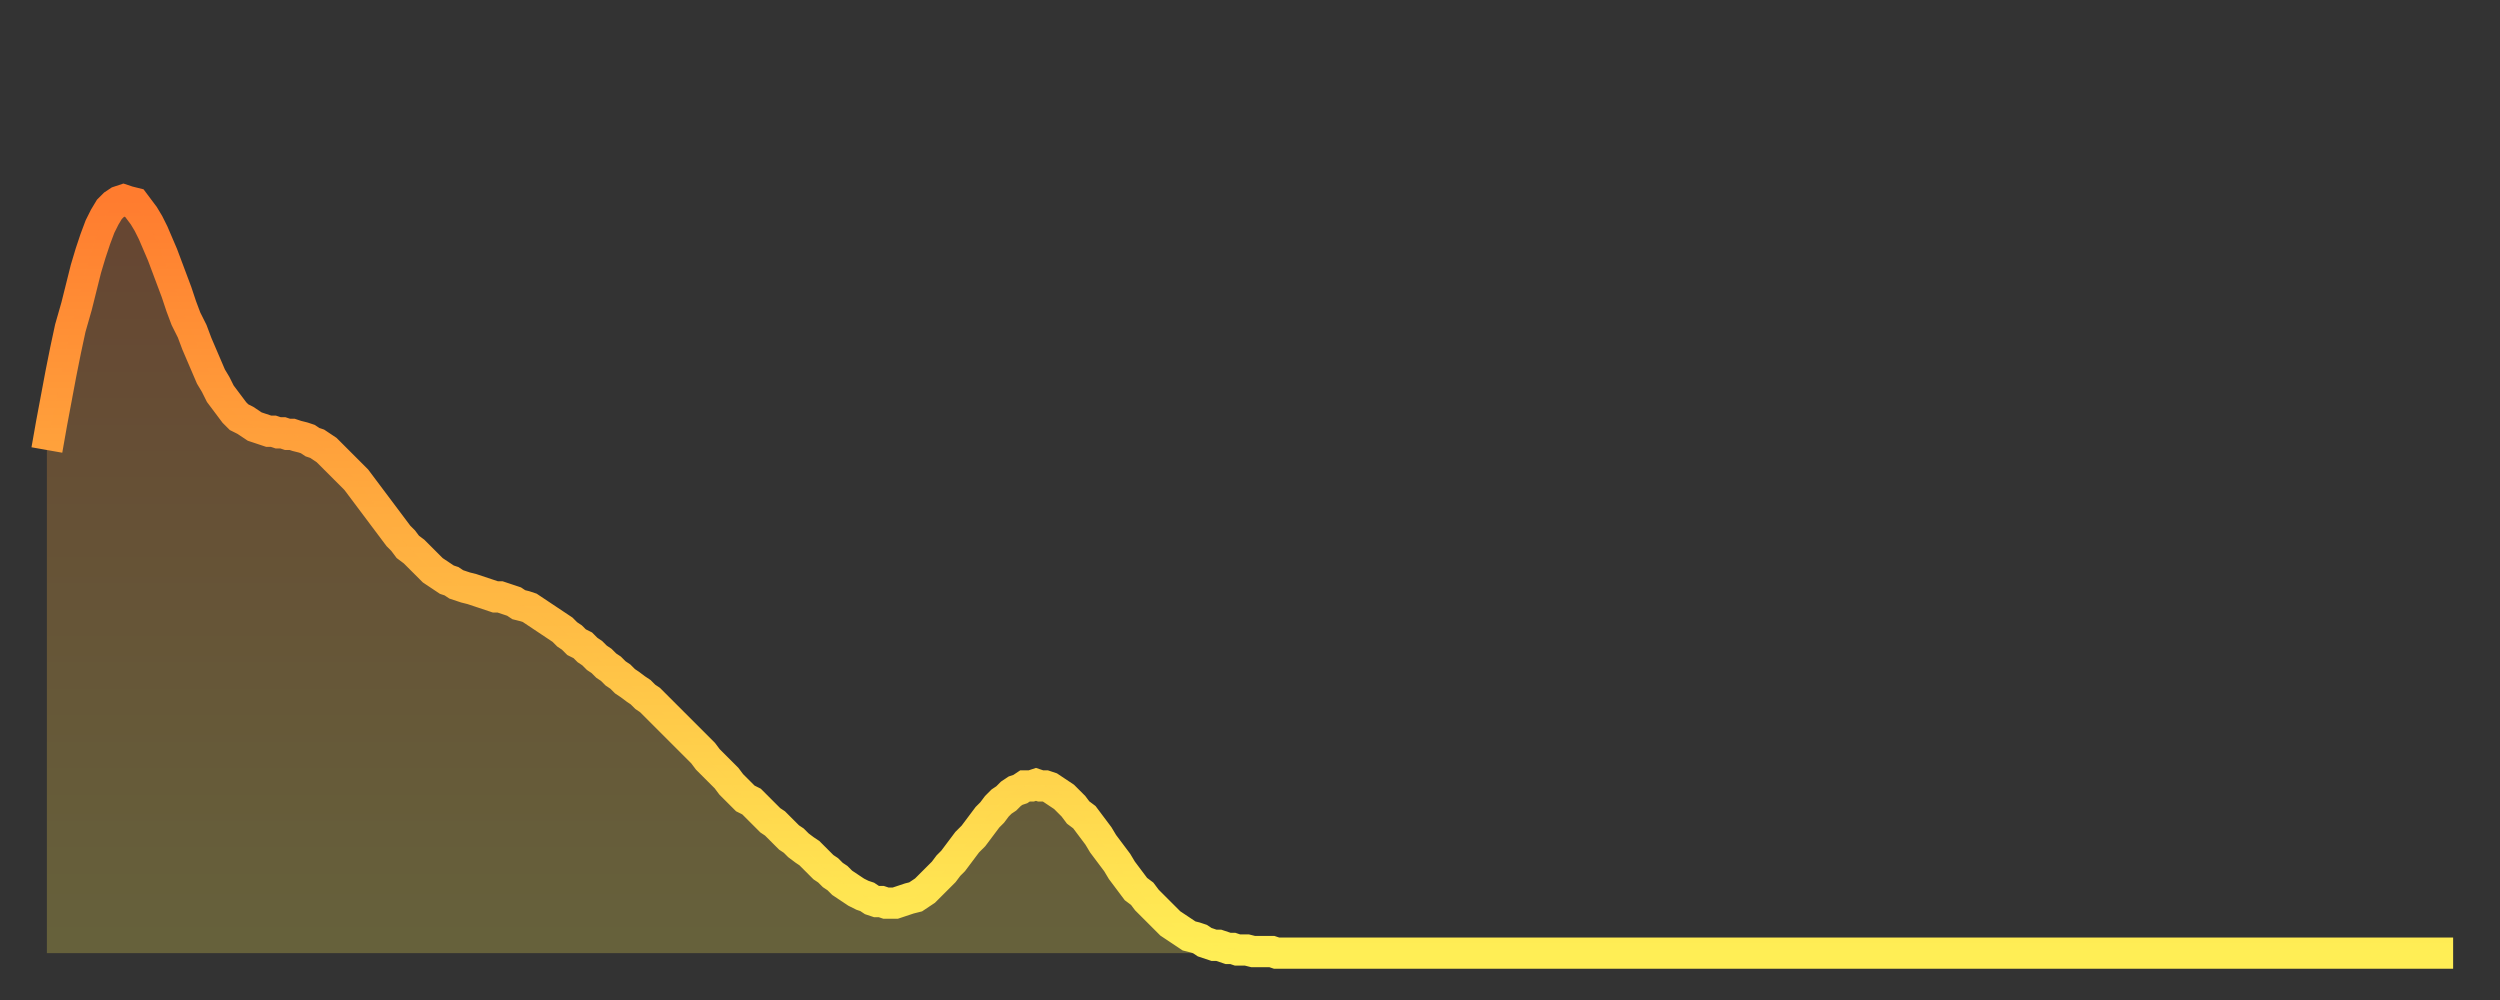
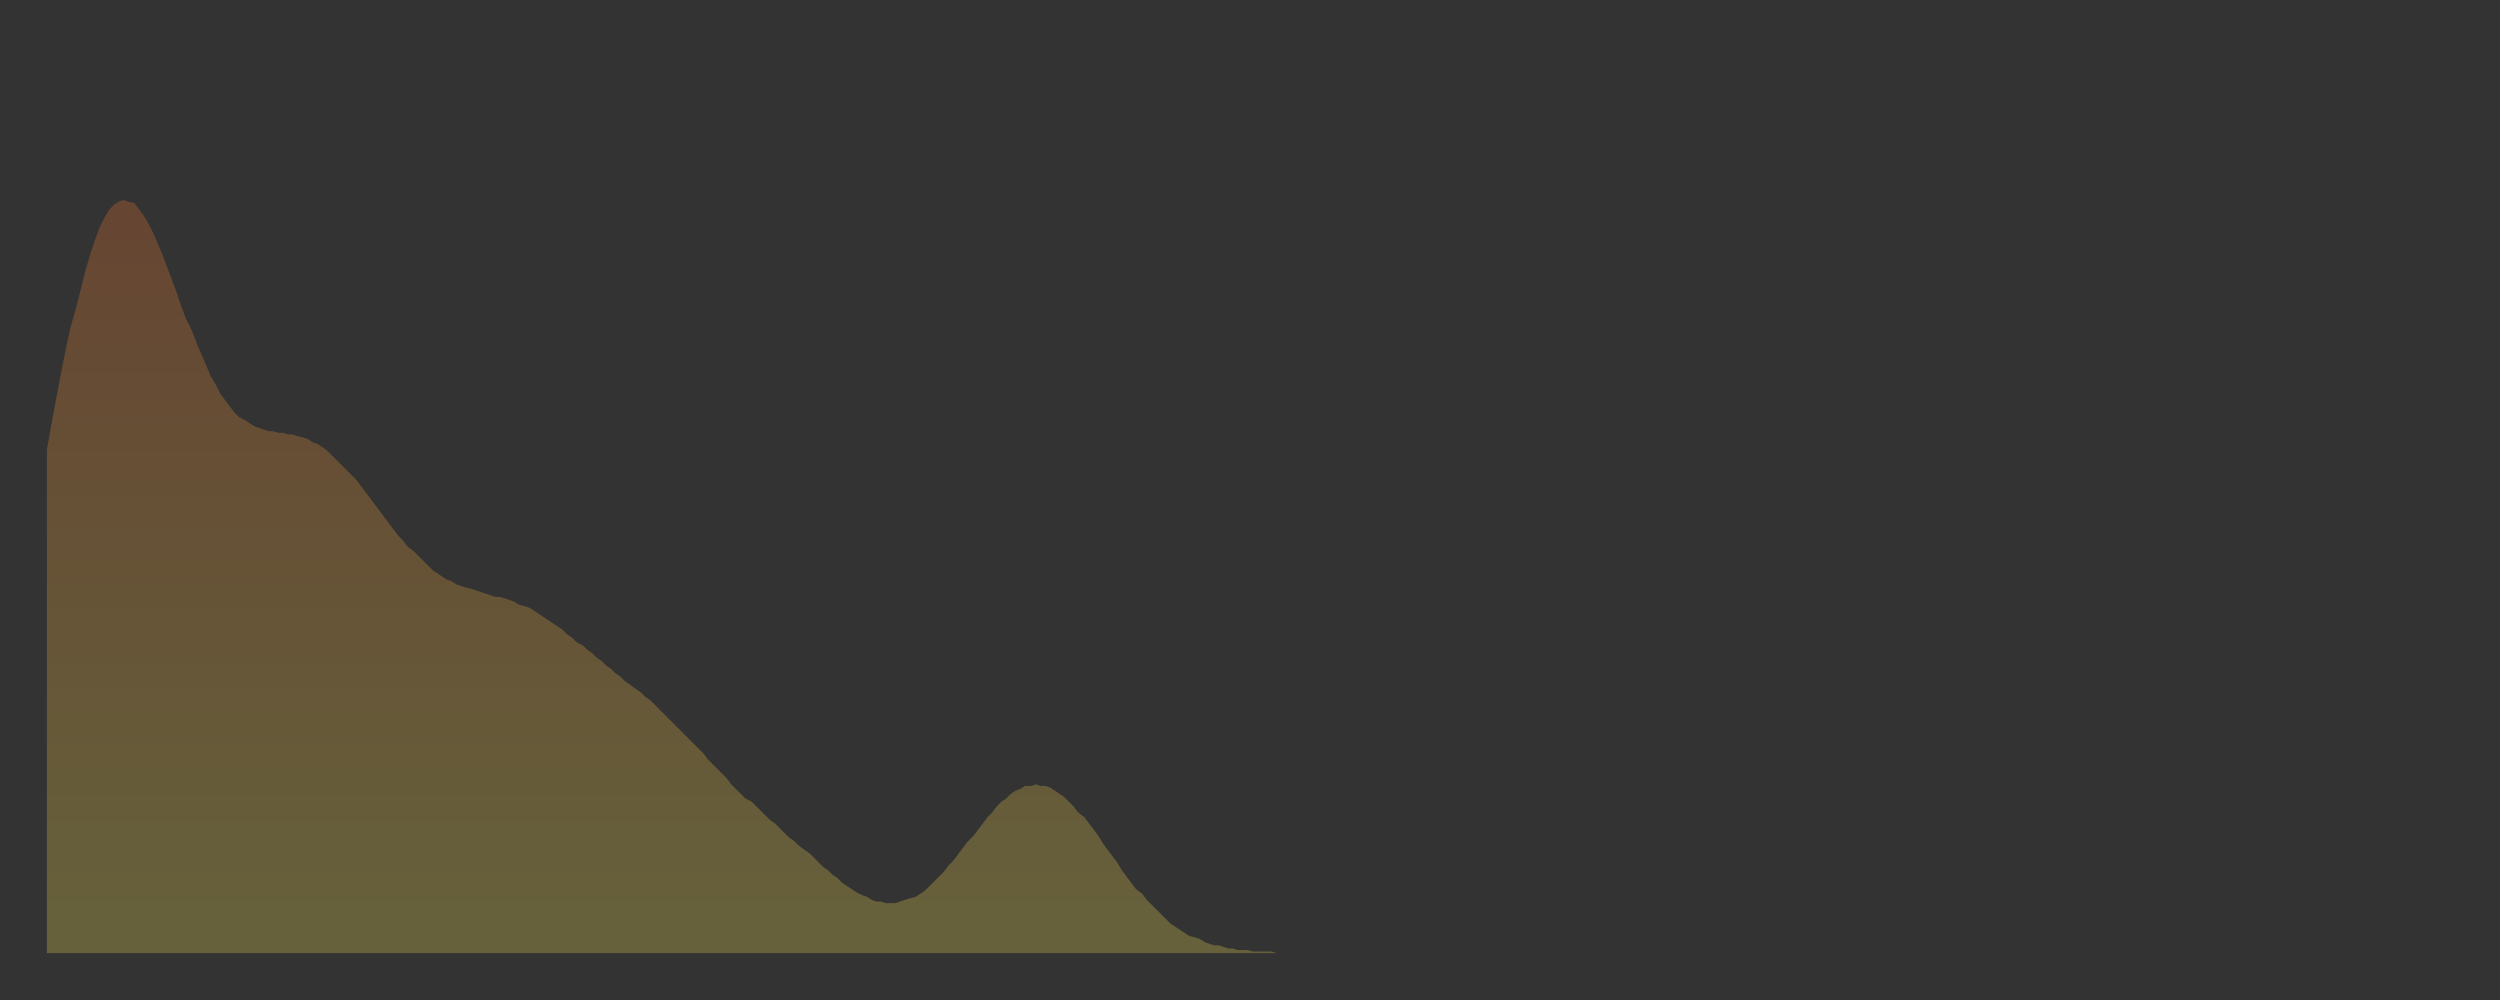
<svg xmlns="http://www.w3.org/2000/svg" baseProfile="full" height="64" version="1.1" width="160">
  <rect width="100%" height="100%" fill="#333333" stroke="none" />
  <defs>
    <linearGradient id="id785188" x1="0" x2="0" y1="0" y2="1">
      <stop offset="0%" stop-color="#ff7c2f" />
      <stop offset="50%" stop-color="#ffb542" />
      <stop offset="100%" stop-color="#ffee55" />
    </linearGradient>
  </defs>
  <g transform="translate(3,3)">
    <g>
-       <path d="M 0.0 25.8 0.3 24.1 0.6 22.5 0.9 20.9 1.2 19.4 1.5 18.0 1.9 16.6 2.2 15.4 2.5 14.2 2.8 13.2 3.1 12.3 3.4 11.5 3.7 10.9 4.0 10.4 4.3 10.1 4.6 9.9 4.9 9.8 5.2 9.9 5.6 10.0 5.9 10.4 6.2 10.8 6.5 11.3 6.8 11.9 7.1 12.6 7.4 13.3 7.7 14.1 8.0 14.9 8.3 15.7 8.6 16.6 8.9 17.4 9.3 18.2 9.6 19.0 9.9 19.7 10.2 20.4 10.5 21.1 10.8 21.6 11.1 22.2 11.4 22.6 11.7 23.0 12.0 23.4 12.3 23.7 12.7 23.9 13.0 24.1 13.3 24.3 13.6 24.4 13.9 24.5 14.2 24.6 14.5 24.6 14.8 24.7 15.1 24.7 15.4 24.8 15.7 24.8 16.0 24.9 16.4 25.0 16.7 25.1 17.0 25.3 17.3 25.4 17.6 25.6 17.9 25.8 18.2 26.1 18.5 26.4 18.8 26.7 19.1 27.0 19.4 27.3 19.8 27.7 20.1 28.1 20.4 28.5 20.7 28.9 21.0 29.3 21.3 29.7 21.6 30.1 21.9 30.5 22.2 30.9 22.5 31.3 22.8 31.6 23.1 32.0 23.5 32.3 23.8 32.6 24.1 32.9 24.4 33.2 24.7 33.5 25.0 33.7 25.3 33.9 25.6 34.1 25.9 34.2 26.2 34.4 26.5 34.5 26.8 34.6 27.2 34.7 27.5 34.8 27.8 34.9 28.1 35.0 28.4 35.1 28.7 35.2 29.0 35.2 29.3 35.3 29.6 35.4 29.9 35.5 30.2 35.7 30.6 35.8 30.9 35.9 31.2 36.1 31.5 36.3 31.8 36.5 32.1 36.7 32.4 36.9 32.7 37.1 33.0 37.3 33.3 37.6 33.6 37.8 33.9 38.1 34.3 38.3 34.6 38.6 34.9 38.8 35.2 39.1 35.5 39.3 35.8 39.6 36.1 39.8 36.4 40.1 36.7 40.3 37.0 40.6 37.3 40.8 37.7 41.1 38.0 41.3 38.3 41.6 38.6 41.8 38.9 42.1 39.2 42.4 39.5 42.7 39.8 43.0 40.1 43.3 40.4 43.6 40.7 43.9 41.0 44.2 41.4 44.6 41.7 44.9 42.0 45.2 42.3 45.6 42.6 45.9 42.9 46.2 43.2 46.5 43.5 46.8 43.8 47.2 44.1 47.5 44.4 47.8 44.7 48.1 45.1 48.3 45.4 48.6 45.7 48.9 46.0 49.2 46.3 49.5 46.6 49.7 46.9 50.0 47.2 50.3 47.5 50.6 47.8 50.8 48.1 51.1 48.5 51.4 48.8 51.6 49.1 51.9 49.4 52.2 49.7 52.5 50.0 52.7 50.3 53.0 50.6 53.2 50.9 53.5 51.2 53.7 51.5 53.9 51.8 54.1 52.2 54.3 52.5 54.4 52.8 54.6 53.1 54.7 53.4 54.7 53.7 54.8 54.0 54.8 54.3 54.8 54.6 54.7 54.9 54.6 55.2 54.5 55.6 54.4 55.9 54.2 56.2 54.0 56.5 53.7 56.8 53.4 57.1 53.1 57.4 52.8 57.7 52.4 58.0 52.1 58.3 51.7 58.6 51.3 58.9 50.9 59.3 50.5 59.6 50.1 59.9 49.7 60.2 49.3 60.5 49.0 60.8 48.6 61.1 48.3 61.4 48.1 61.7 47.8 62.0 47.6 62.3 47.5 62.6 47.3 63.0 47.3 63.3 47.2 63.6 47.3 63.9 47.3 64.2 47.4 64.5 47.6 64.8 47.8 65.1 48.0 65.4 48.3 65.7 48.6 66.0 49.0 66.4 49.3 66.7 49.7 67.0 50.1 67.3 50.5 67.6 51.0 67.9 51.4 68.2 51.8 68.5 52.2 68.8 52.7 69.1 53.1 69.4 53.5 69.7 53.9 70.1 54.2 70.4 54.6 70.7 54.9 71.0 55.2 71.3 55.5 71.6 55.8 71.9 56.1 72.2 56.3 72.5 56.5 72.8 56.7 73.1 56.9 73.5 57.0 73.8 57.1 74.1 57.3 74.4 57.4 74.7 57.5 75.0 57.5 75.3 57.6 75.6 57.7 75.9 57.7 76.2 57.8 76.5 57.8 76.8 57.8 77.2 57.9 77.5 57.9 77.8 57.9 78.1 57.9 78.4 57.9 78.7 58.0 79.0 58.0 79.3 58.0 79.6 58.0 79.9 58.0 80.2 58.0 80.5 58.0 80.9 58.0 81.2 58.0 81.5 58.0 81.8 58.0 82.1 58.0 82.4 58.0 82.7 58.0 83.0 58.0 83.3 58.0 83.6 58.0 83.9 58.0 84.3 58.0 84.6 58.0 84.9 58.0 85.2 58.0 85.5 58.0 85.8 58.0 86.1 58.0 86.4 58.0 86.7 58.0 87.0 58.0 87.3 58.0 87.6 58.0 88.0 58.0 88.3 58.0 88.6 58.0 88.9 58.0 89.2 58.0 89.5 58.0 89.8 58.0 90.1 58.0 90.4 58.0 90.7 58.0 91.0 58.0 91.4 58.0 91.7 58.0 92.0 58.0 92.3 58.0 92.6 58.0 92.9 58.0 93.2 58.0 93.5 58.0 93.8 58.0 94.1 58.0 94.4 58.0 94.7 58.0 95.1 58.0 95.4 58.0 95.7 58.0 96.0 58.0 96.3 58.0 96.6 58.0 96.9 58.0 97.2 58.0 97.5 58.0 97.8 58.0 98.1 58.0 98.4 58.0 98.8 58.0 99.1 58.0 99.4 58.0 99.7 58.0 100.0 58.0 100.3 58.0 100.6 58.0 100.9 58.0 101.2 58.0 101.5 58.0 101.8 58.0 102.2 58.0 102.5 58.0 102.8 58.0 103.1 58.0 103.4 58.0 103.7 58.0 104.0 58.0 104.3 58.0 104.6 58.0 104.9 58.0 105.2 58.0 105.5 58.0 105.9 58.0 106.2 58.0 106.5 58.0 106.8 58.0 107.1 58.0 107.4 58.0 107.7 58.0 108.0 58.0 108.3 58.0 108.6 58.0 108.9 58.0 109.3 58.0 109.6 58.0 109.9 58.0 110.2 58.0 110.5 58.0 110.8 58.0 111.1 58.0 111.4 58.0 111.7 58.0 112.0 58.0 112.3 58.0 112.6 58.0 113.0 58.0 113.3 58.0 113.6 58.0 113.9 58.0 114.2 58.0 114.5 58.0 114.8 58.0 115.1 58.0 115.4 58.0 115.7 58.0 116.0 58.0 116.3 58.0 116.7 58.0 117.0 58.0 117.3 58.0 117.6 58.0 117.9 58.0 118.2 58.0 118.5 58.0 118.8 58.0 119.1 58.0 119.4 58.0 119.7 58.0 120.1 58.0 120.4 58.0 120.7 58.0 121.0 58.0 121.3 58.0 121.6 58.0 121.9 58.0 122.2 58.0 122.5 58.0 122.8 58.0 123.1 58.0 123.4 58.0 123.8 58.0 124.1 58.0 124.4 58.0 124.7 58.0 125.0 58.0 125.3 58.0 125.6 58.0 125.9 58.0 126.2 58.0 126.5 58.0 126.8 58.0 127.2 58.0 127.5 58.0 127.8 58.0 128.1 58.0 128.4 58.0 128.7 58.0 129.0 58.0 129.3 58.0 129.6 58.0 129.9 58.0 130.2 58.0 130.5 58.0 130.9 58.0 131.2 58.0 131.5 58.0 131.8 58.0 132.1 58.0 132.4 58.0 132.7 58.0 133.0 58.0 133.3 58.0 133.6 58.0 133.9 58.0 134.2 58.0 134.6 58.0 134.9 58.0 135.2 58.0 135.5 58.0 135.8 58.0 136.1 58.0 136.4 58.0 136.7 58.0 137.0 58.0 137.3 58.0 137.6 58.0 138.0 58.0 138.3 58.0 138.6 58.0 138.9 58.0 139.2 58.0 139.5 58.0 139.8 58.0 140.1 58.0 140.4 58.0 140.7 58.0 141.0 58.0 141.3 58.0 141.7 58.0 142.0 58.0 142.3 58.0 142.6 58.0 142.9 58.0 143.2 58.0 143.5 58.0 143.8 58.0 144.1 58.0 144.4 58.0 144.7 58.0 145.1 58.0 145.4 58.0 145.7 58.0 146.0 58.0 146.3 58.0 146.6 58.0 146.9 58.0 147.2 58.0 147.5 58.0 147.8 58.0 148.1 58.0 148.4 58.0 148.8 58.0 149.1 58.0 149.4 58.0 149.7 58.0 150.0 58.0 150.3 58.0 150.6 58.0 150.9 58.0 151.2 58.0 151.5 58.0 151.8 58.0 152.1 58.0 152.5 58.0 152.8 58.0 153.1 58.0 153.4 58.0 153.7 58.0 154.0 58.0" fill="none" id="graph-curve" opacity="1" stroke="url(#id785188)" stroke-width="2" />
      <path d="M 0 58 L 0.0 25.8 0.3 24.1 0.6 22.5 0.9 20.9 1.2 19.4 1.5 18.0 1.9 16.6 2.2 15.4 2.5 14.2 2.8 13.2 3.1 12.3 3.4 11.5 3.7 10.9 4.0 10.4 4.3 10.1 4.6 9.9 4.9 9.8 5.2 9.9 5.6 10.0 5.9 10.4 6.2 10.8 6.5 11.3 6.8 11.9 7.1 12.6 7.4 13.3 7.7 14.1 8.0 14.9 8.3 15.7 8.6 16.6 8.9 17.4 9.3 18.2 9.6 19.0 9.9 19.7 10.2 20.4 10.5 21.1 10.8 21.6 11.1 22.2 11.4 22.6 11.7 23.0 12.0 23.4 12.3 23.7 12.7 23.9 13.0 24.1 13.3 24.3 13.6 24.4 13.9 24.5 14.2 24.6 14.5 24.6 14.8 24.7 15.1 24.7 15.4 24.8 15.7 24.8 16.0 24.9 16.4 25.0 16.7 25.1 17.0 25.3 17.3 25.4 17.6 25.6 17.9 25.8 18.2 26.1 18.5 26.4 18.8 26.7 19.1 27.0 19.4 27.3 19.8 27.7 20.1 28.1 20.4 28.5 20.7 28.9 21.0 29.3 21.3 29.7 21.6 30.1 21.9 30.5 22.2 30.9 22.5 31.3 22.8 31.6 23.1 32.0 23.5 32.3 23.8 32.6 24.1 32.9 24.4 33.2 24.7 33.5 25.0 33.7 25.3 33.9 25.6 34.1 25.9 34.2 26.2 34.4 26.5 34.5 26.8 34.6 27.2 34.7 27.5 34.8 27.8 34.9 28.1 35.0 28.4 35.1 28.7 35.2 29.0 35.2 29.3 35.3 29.6 35.4 29.9 35.5 30.2 35.7 30.6 35.8 30.9 35.9 31.2 36.1 31.5 36.3 31.8 36.5 32.1 36.7 32.4 36.9 32.7 37.1 33.0 37.3 33.3 37.6 33.6 37.8 33.9 38.1 34.3 38.3 34.6 38.6 34.9 38.8 35.2 39.1 35.5 39.3 35.8 39.6 36.1 39.8 36.4 40.1 36.7 40.3 37.0 40.6 37.3 40.8 37.7 41.1 38.0 41.3 38.3 41.6 38.6 41.8 38.9 42.1 39.2 42.4 39.5 42.7 39.8 43.0 40.1 43.3 40.4 43.6 40.7 43.9 41.0 44.2 41.4 44.6 41.7 44.9 42.0 45.2 42.3 45.6 42.6 45.9 42.9 46.2 43.2 46.5 43.5 46.8 43.8 47.2 44.1 47.5 44.4 47.8 44.7 48.1 45.1 48.3 45.4 48.6 45.7 48.9 46.0 49.2 46.3 49.5 46.6 49.7 46.9 50.0 47.2 50.3 47.5 50.6 47.8 50.8 48.1 51.1 48.5 51.4 48.8 51.6 49.1 51.9 49.4 52.2 49.7 52.5 50.0 52.7 50.3 53.0 50.6 53.2 50.9 53.5 51.2 53.7 51.5 53.9 51.8 54.1 52.2 54.3 52.5 54.4 52.8 54.6 53.1 54.7 53.4 54.7 53.7 54.8 54.0 54.8 54.3 54.8 54.6 54.7 54.9 54.6 55.2 54.5 55.6 54.4 55.9 54.2 56.2 54.0 56.5 53.7 56.8 53.4 57.1 53.1 57.4 52.8 57.7 52.4 58.0 52.1 58.3 51.7 58.6 51.3 58.9 50.9 59.3 50.5 59.6 50.1 59.9 49.7 60.2 49.3 60.5 49.0 60.8 48.6 61.1 48.3 61.4 48.1 61.7 47.8 62.0 47.6 62.3 47.5 62.6 47.3 63.0 47.3 63.3 47.2 63.6 47.3 63.9 47.3 64.2 47.4 64.5 47.6 64.8 47.8 65.1 48.0 65.4 48.3 65.7 48.6 66.0 49.0 66.4 49.3 66.7 49.7 67.0 50.1 67.3 50.5 67.6 51.0 67.9 51.4 68.2 51.8 68.5 52.2 68.8 52.7 69.1 53.1 69.4 53.5 69.7 53.9 70.1 54.2 70.4 54.6 70.7 54.9 71.0 55.2 71.3 55.5 71.6 55.8 71.9 56.1 72.2 56.3 72.5 56.5 72.8 56.7 73.1 56.9 73.5 57.0 73.8 57.1 74.1 57.3 74.4 57.4 74.7 57.5 75.0 57.5 75.3 57.6 75.6 57.7 75.9 57.7 76.2 57.8 76.5 57.8 76.8 57.8 77.2 57.9 77.5 57.9 77.8 57.9 78.1 57.9 78.4 57.9 78.7 58.0 79.0 58.0 79.3 58.0 79.6 58.0 79.9 58.0 80.2 58.0 80.5 58.0 80.9 58.0 81.2 58.0 81.5 58.0 81.8 58.0 82.1 58.0 82.4 58.0 82.7 58.0 83.0 58.0 83.3 58.0 83.6 58.0 83.9 58.0 84.3 58.0 84.6 58.0 84.9 58.0 85.2 58.0 85.5 58.0 85.8 58.0 86.1 58.0 86.4 58.0 86.7 58.0 87.0 58.0 87.3 58.0 87.6 58.0 88.0 58.0 88.3 58.0 88.6 58.0 88.9 58.0 89.2 58.0 89.5 58.0 89.8 58.0 90.1 58.0 90.4 58.0 90.7 58.0 91.0 58.0 91.4 58.0 91.7 58.0 92.0 58.0 92.3 58.0 92.6 58.0 92.9 58.0 93.2 58.0 93.5 58.0 93.8 58.0 94.1 58.0 94.4 58.0 94.7 58.0 95.1 58.0 95.4 58.0 95.7 58.0 96.0 58.0 96.3 58.0 96.6 58.0 96.9 58.0 97.2 58.0 97.5 58.0 97.8 58.0 98.1 58.0 98.4 58.0 98.8 58.0 99.1 58.0 99.4 58.0 99.7 58.0 100.0 58.0 100.3 58.0 100.6 58.0 100.9 58.0 101.2 58.0 101.5 58.0 101.8 58.0 102.2 58.0 102.5 58.0 102.8 58.0 103.1 58.0 103.4 58.0 103.7 58.0 104.0 58.0 104.3 58.0 104.6 58.0 104.9 58.0 105.2 58.0 105.5 58.0 105.9 58.0 106.2 58.0 106.5 58.0 106.8 58.0 107.1 58.0 107.4 58.0 107.7 58.0 108.0 58.0 108.3 58.0 108.6 58.0 108.9 58.0 109.3 58.0 109.6 58.0 109.9 58.0 110.2 58.0 110.5 58.0 110.8 58.0 111.1 58.0 111.4 58.0 111.7 58.0 112.0 58.0 112.3 58.0 112.6 58.0 113.0 58.0 113.3 58.0 113.6 58.0 113.9 58.0 114.2 58.0 114.5 58.0 114.8 58.0 115.1 58.0 115.4 58.0 115.7 58.0 116.0 58.0 116.3 58.0 116.7 58.0 117.0 58.0 117.3 58.0 117.6 58.0 117.9 58.0 118.2 58.0 118.5 58.0 118.8 58.0 119.1 58.0 119.4 58.0 119.7 58.0 120.1 58.0 120.4 58.0 120.7 58.0 121.0 58.0 121.3 58.0 121.6 58.0 121.9 58.0 122.2 58.0 122.5 58.0 122.8 58.0 123.1 58.0 123.4 58.0 123.8 58.0 124.1 58.0 124.4 58.0 124.7 58.0 125.0 58.0 125.3 58.0 125.6 58.0 125.9 58.0 126.2 58.0 126.5 58.0 126.8 58.0 127.2 58.0 127.5 58.0 127.8 58.0 128.1 58.0 128.4 58.0 128.7 58.0 129.0 58.0 129.3 58.0 129.6 58.0 129.9 58.0 130.2 58.0 130.5 58.0 130.9 58.0 131.2 58.0 131.5 58.0 131.8 58.0 132.1 58.0 132.4 58.0 132.7 58.0 133.0 58.0 133.3 58.0 133.6 58.0 133.9 58.0 134.2 58.0 134.6 58.0 134.9 58.0 135.2 58.0 135.5 58.0 135.8 58.0 136.1 58.0 136.4 58.0 136.7 58.0 137.0 58.0 137.3 58.0 137.6 58.0 138.0 58.0 138.3 58.0 138.6 58.0 138.9 58.0 139.2 58.0 139.5 58.0 139.8 58.0 140.1 58.0 140.4 58.0 140.7 58.0 141.0 58.0 141.3 58.0 141.7 58.0 142.0 58.0 142.3 58.0 142.6 58.0 142.9 58.0 143.2 58.0 143.5 58.0 143.8 58.0 144.1 58.0 144.4 58.0 144.7 58.0 145.1 58.0 145.4 58.0 145.7 58.0 146.0 58.0 146.3 58.0 146.6 58.0 146.9 58.0 147.2 58.0 147.5 58.0 147.8 58.0 148.1 58.0 148.4 58.0 148.8 58.0 149.1 58.0 149.4 58.0 149.7 58.0 150.0 58.0 150.3 58.0 150.6 58.0 150.9 58.0 151.2 58.0 151.5 58.0 151.8 58.0 152.1 58.0 152.5 58.0 152.8 58.0 153.1 58.0 153.4 58.0 153.7 58.0 154.0 58.0 154 58" fill="url(#id785188)" fill-opacity=".25" id="graph-shadow" />
    </g>
  </g>
</svg>